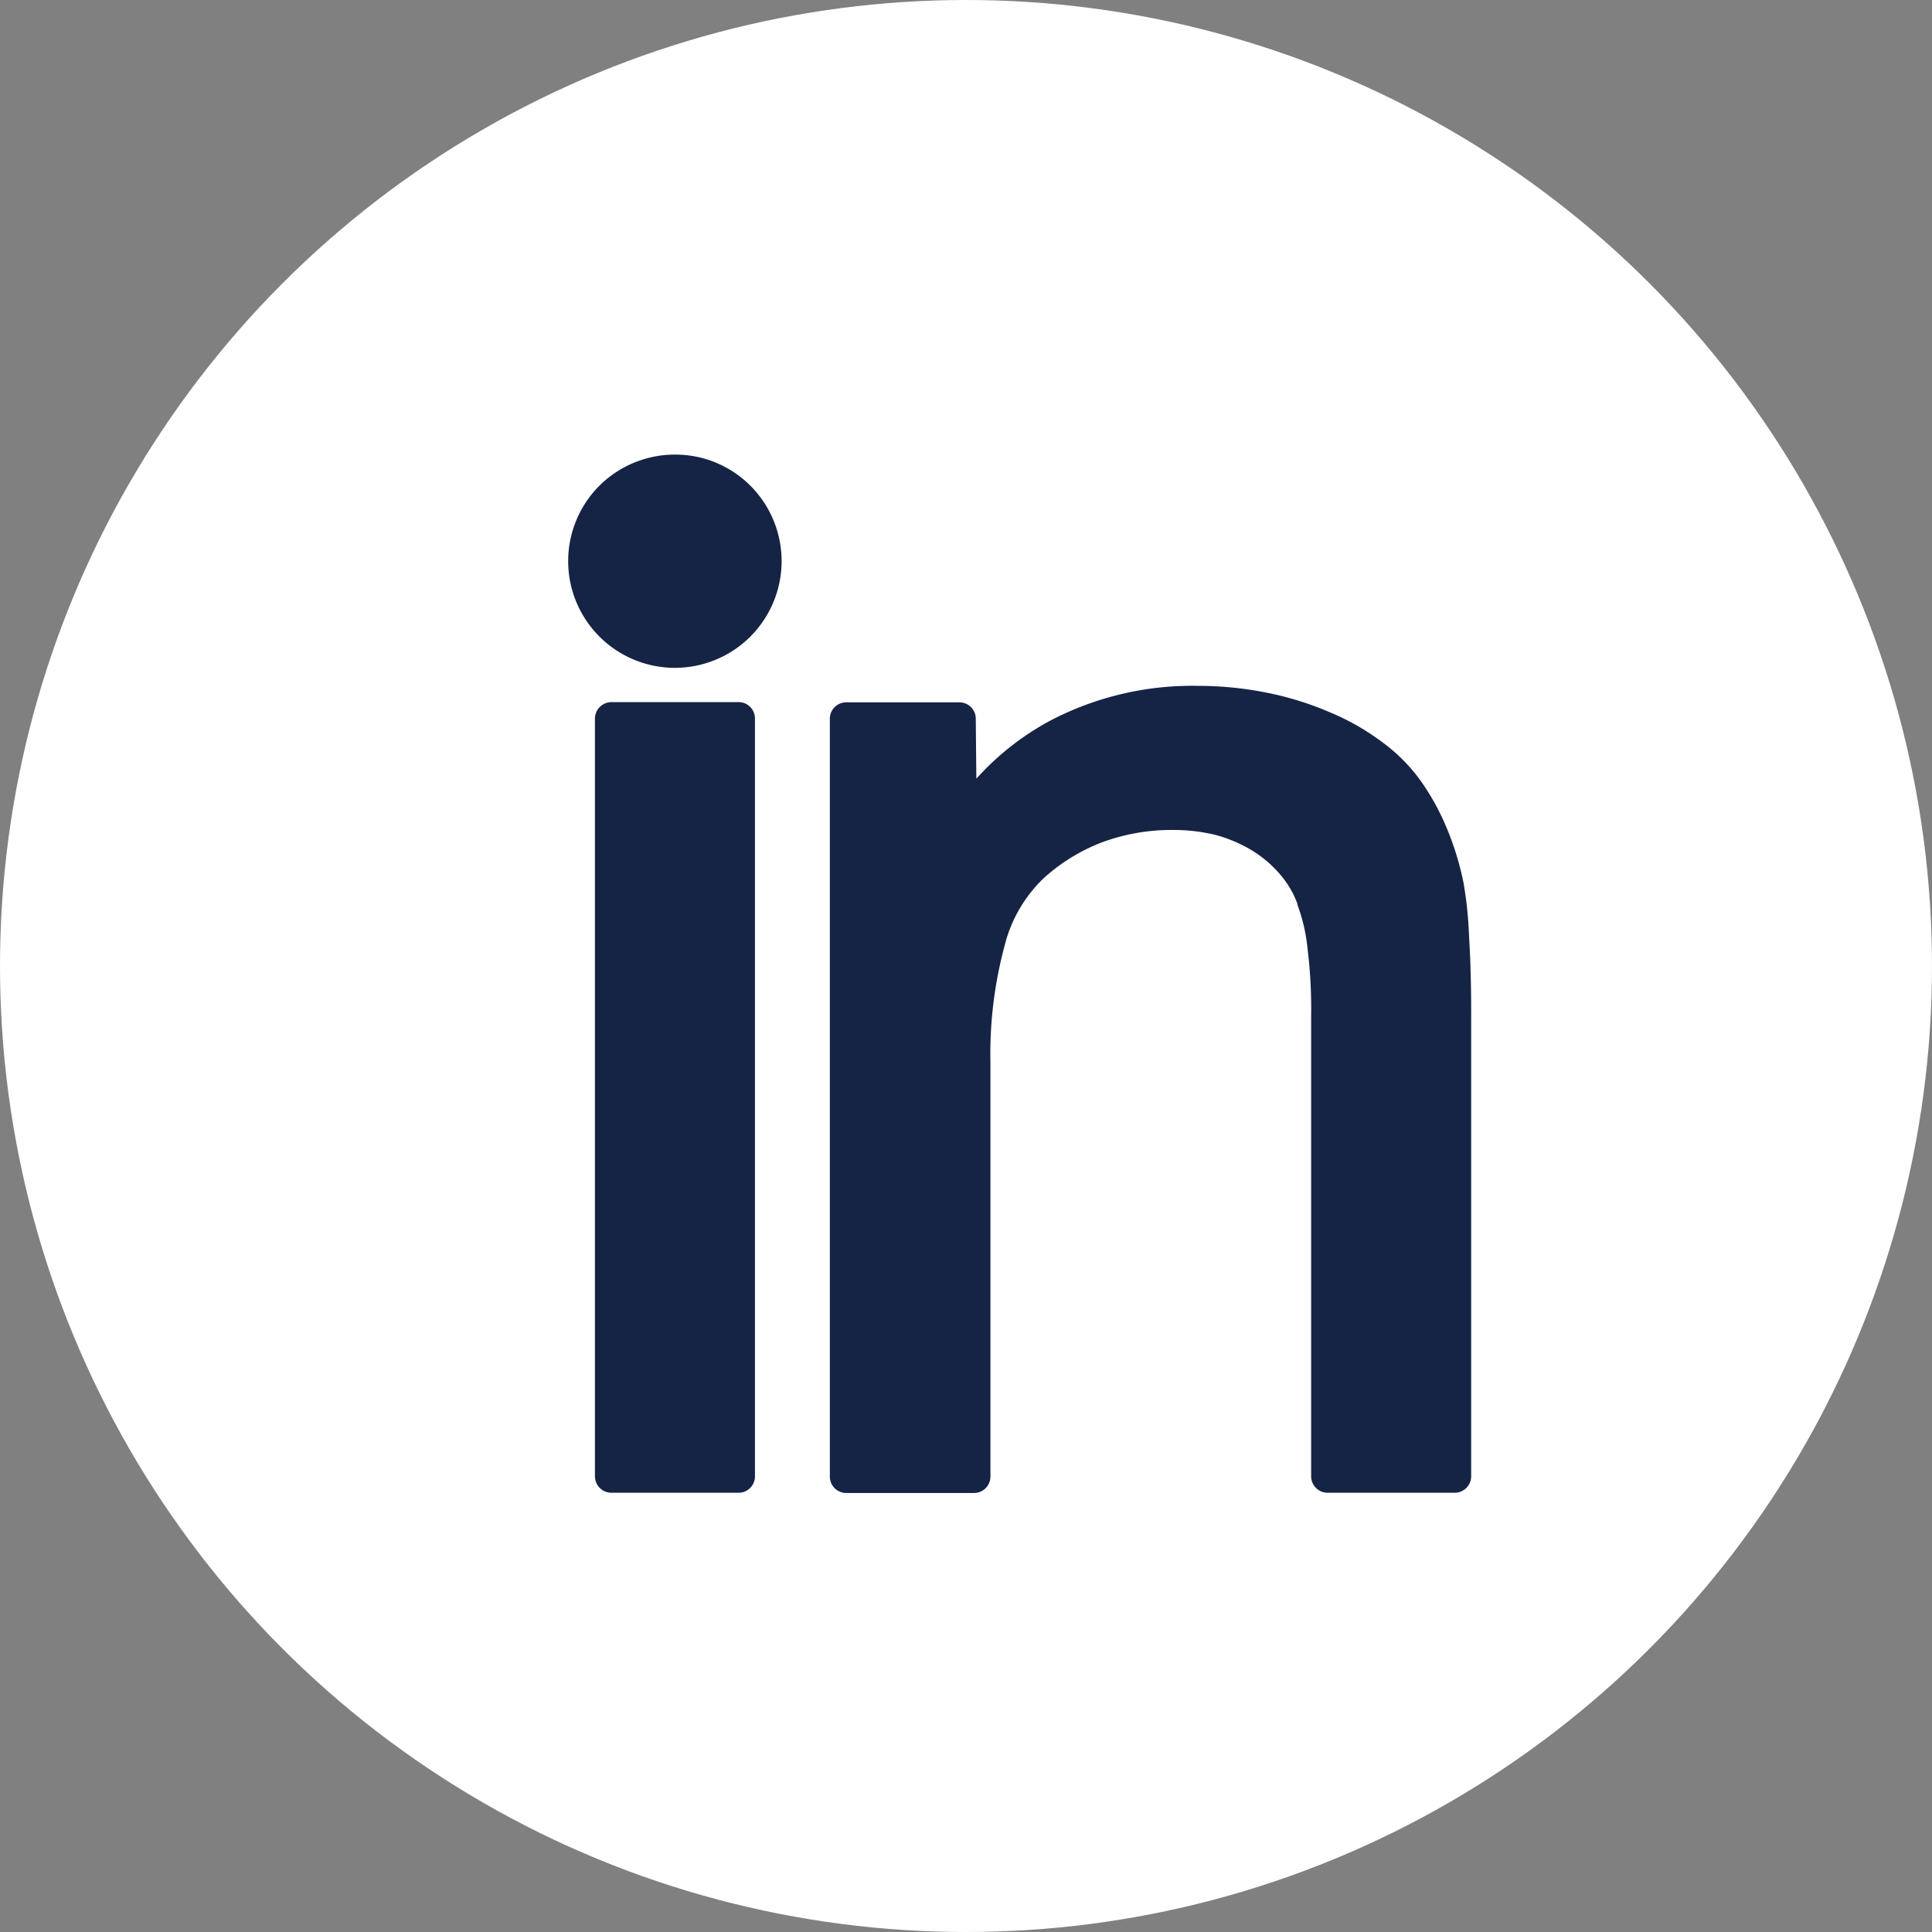
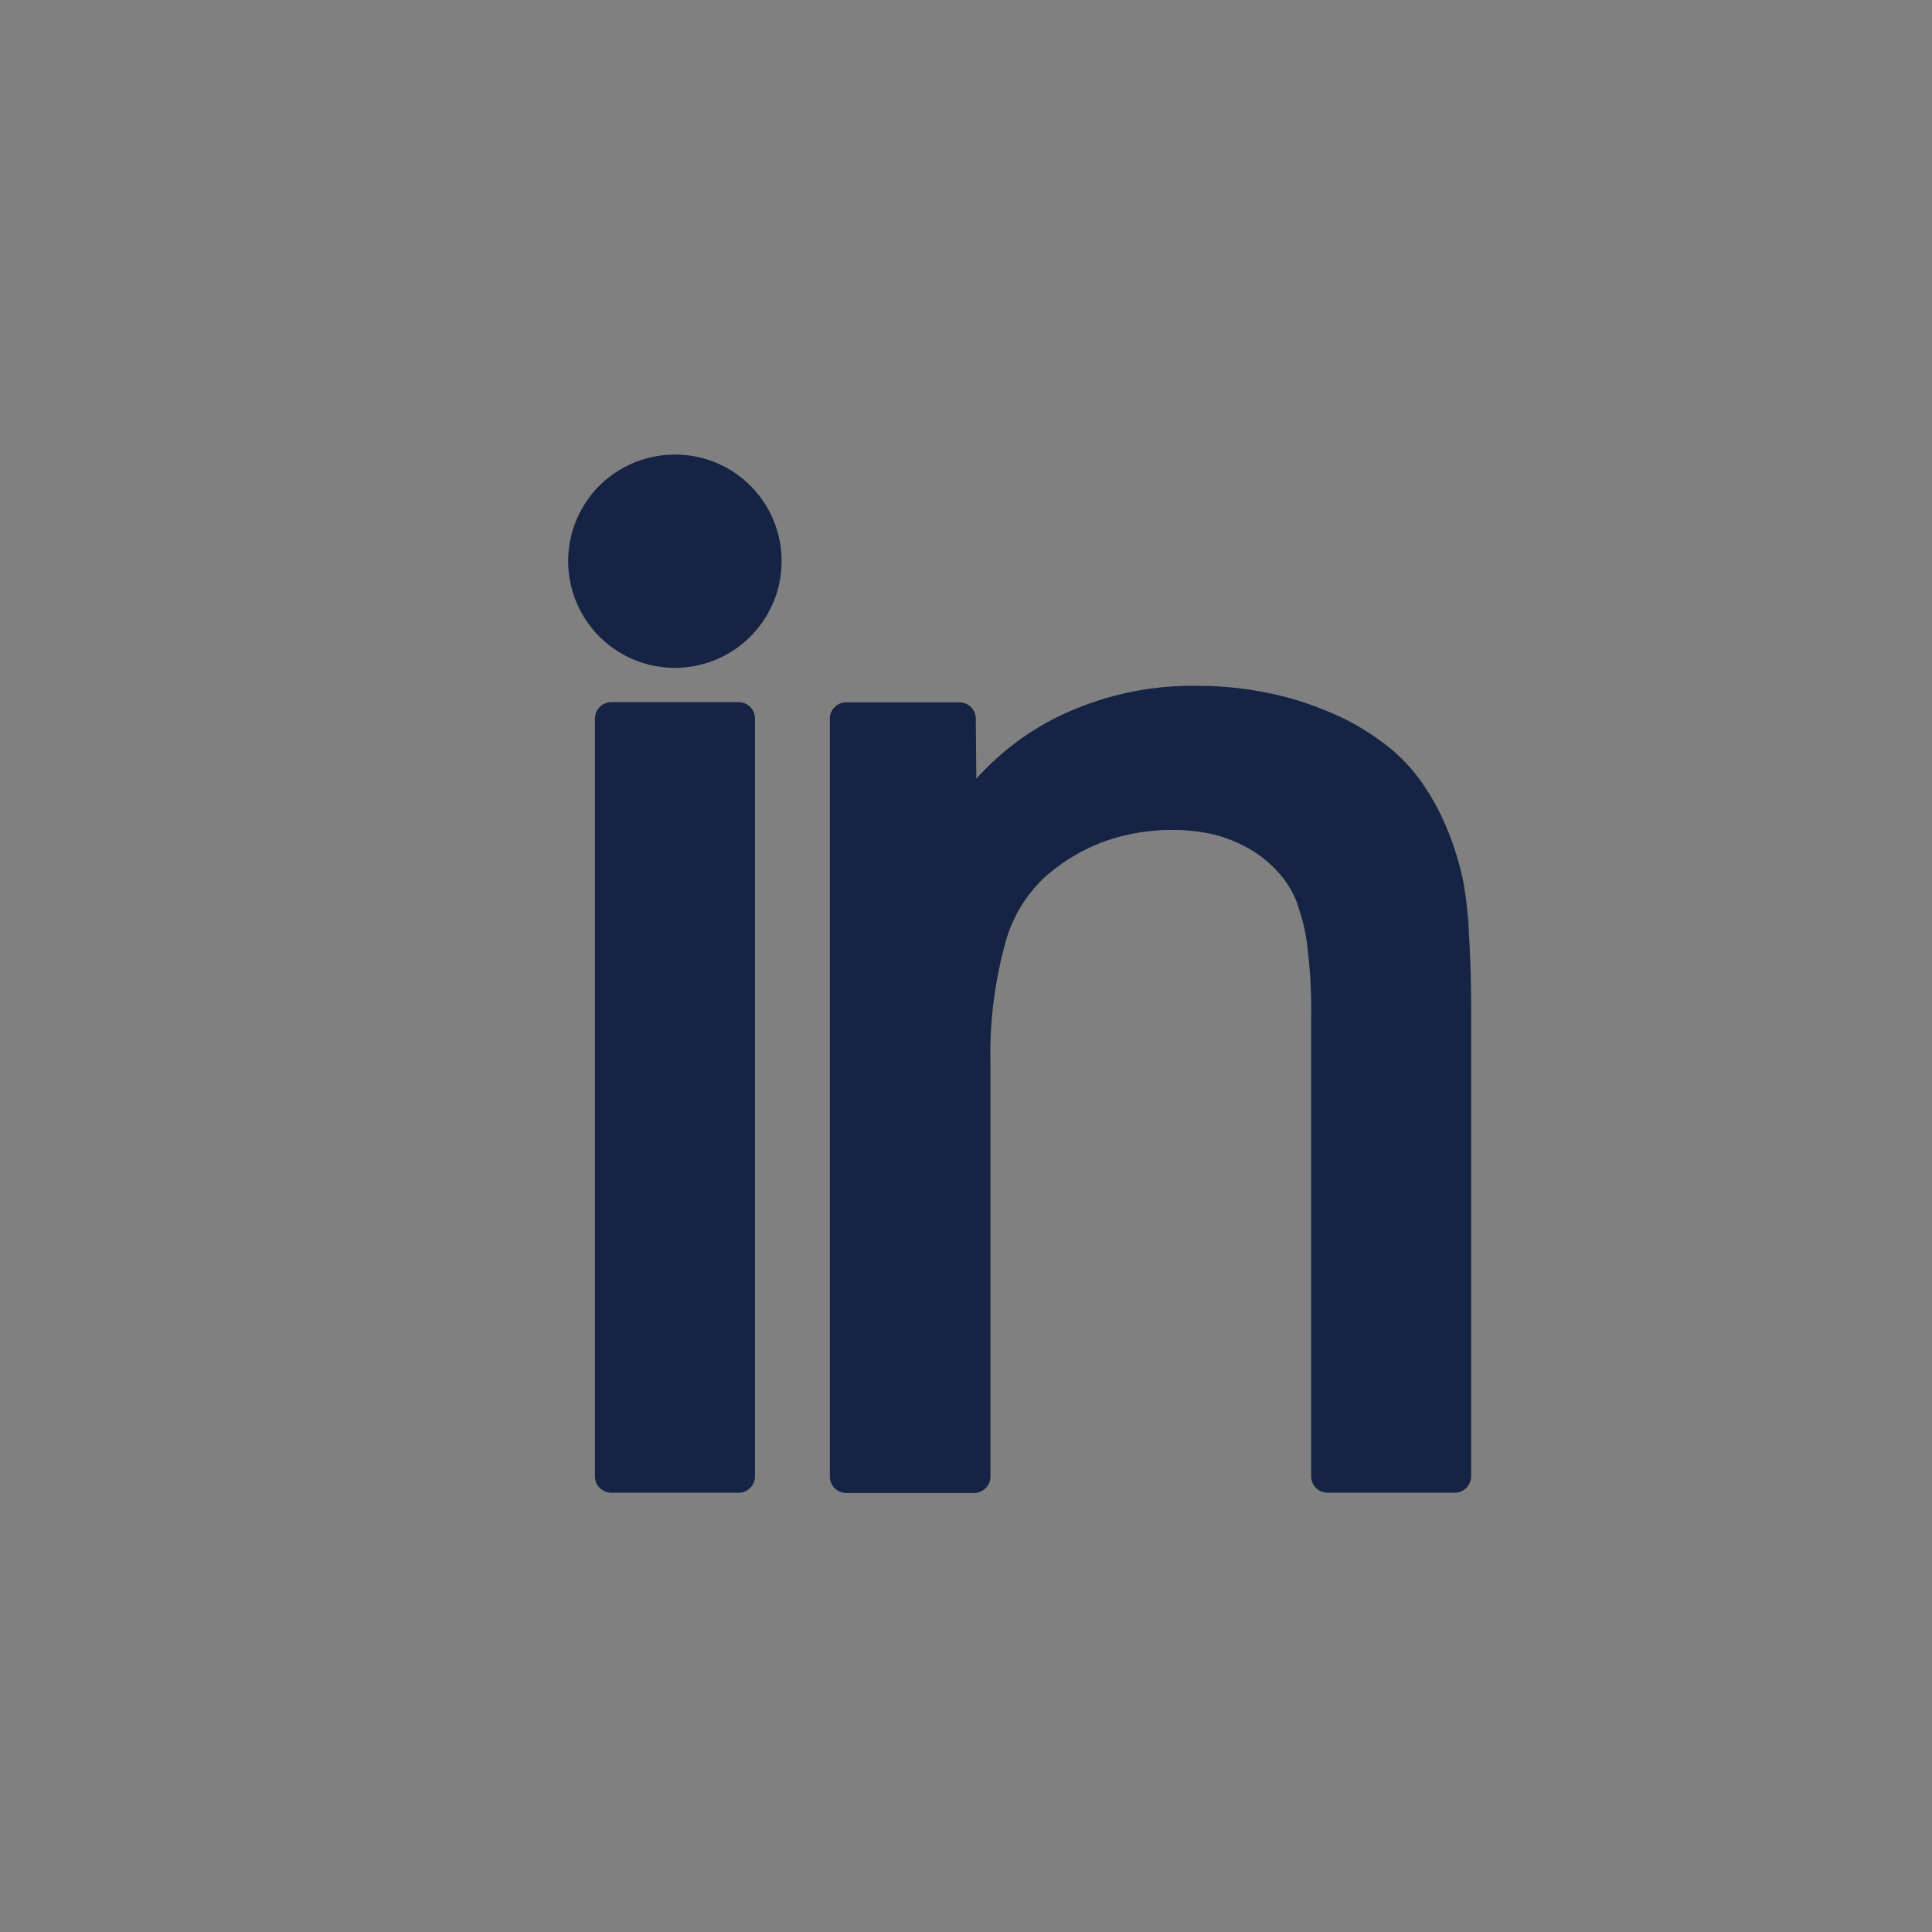
<svg xmlns="http://www.w3.org/2000/svg" width="17" height="17" viewBox="0 0 17 17">
  <rect x="0" y="0" width="17" height="17" fill="#808080" stroke="none" />
  <g id="Group_1797" data-name="Group 1797" transform="translate(-1203 -581)">
-     <circle id="Ellipse_6" data-name="Ellipse 6" cx="8.5" cy="8.5" r="8.5" transform="translate(1203 581)" fill="#fff" />
    <g id="Group_1714" data-name="Group 1714" transform="translate(1208 585)">
      <path id="Path_649" data-name="Path 649" d="M204.657,186.394a2.387,2.387,0,0,1,.681-.527,2.7,2.7,0,0,1,1.274-.29,3.059,3.059,0,0,1,.6.06,2.736,2.736,0,0,1,.552.171,2.13,2.13,0,0,1,.467.266,1.523,1.523,0,0,1,.344.35,2.138,2.138,0,0,1,.225.414,2.548,2.548,0,0,1,.144.473v0a3.479,3.479,0,0,1,.048.462c.012.191.019.412.019.666v4.094a.145.145,0,0,1-.144.144h-1.12a.145.145,0,0,1-.144-.144v-4.05a4.322,4.322,0,0,0-.031-.587,1.542,1.542,0,0,0-.09-.394l0-.008a.844.844,0,0,0-.154-.26,1.038,1.038,0,0,0-.244-.208l0,0a1.255,1.255,0,0,0-.321-.137,1.58,1.58,0,0,0-.381-.044,1.764,1.764,0,0,0-.612.106,1.636,1.636,0,0,0-.52.318h0a1.234,1.234,0,0,0-.344.593,3.673,3.673,0,0,0-.125,1.035v3.638a.144.144,0,0,1-.144.144H203.51a.144.144,0,0,1-.142-.144v-6.667a.144.144,0,0,1,.142-.146h1a.144.144,0,0,1,.142.146Z" transform="translate(-201.066 -183.542)" fill="#152444" />
      <path id="Path_650" data-name="Path 650" d="M149.033,189.615v6.667a.144.144,0,0,1-.144.144h-1.12a.145.145,0,0,1-.144-.144v-6.667a.146.146,0,0,1,.144-.146h1.12A.144.144,0,0,1,149.033,189.615Z" transform="translate(-147.39 -187.291)" fill="#152444" />
      <path id="Path_651" data-name="Path 651" d="M139.576,130.988a.939.939,0,1,1-1.331,0l.007-.007a.944.944,0,0,1,.658-.268A.934.934,0,0,1,139.576,130.988Z" transform="translate(-137.972 -130.713)" fill="#152444" />
    </g>
  </g>
</svg>